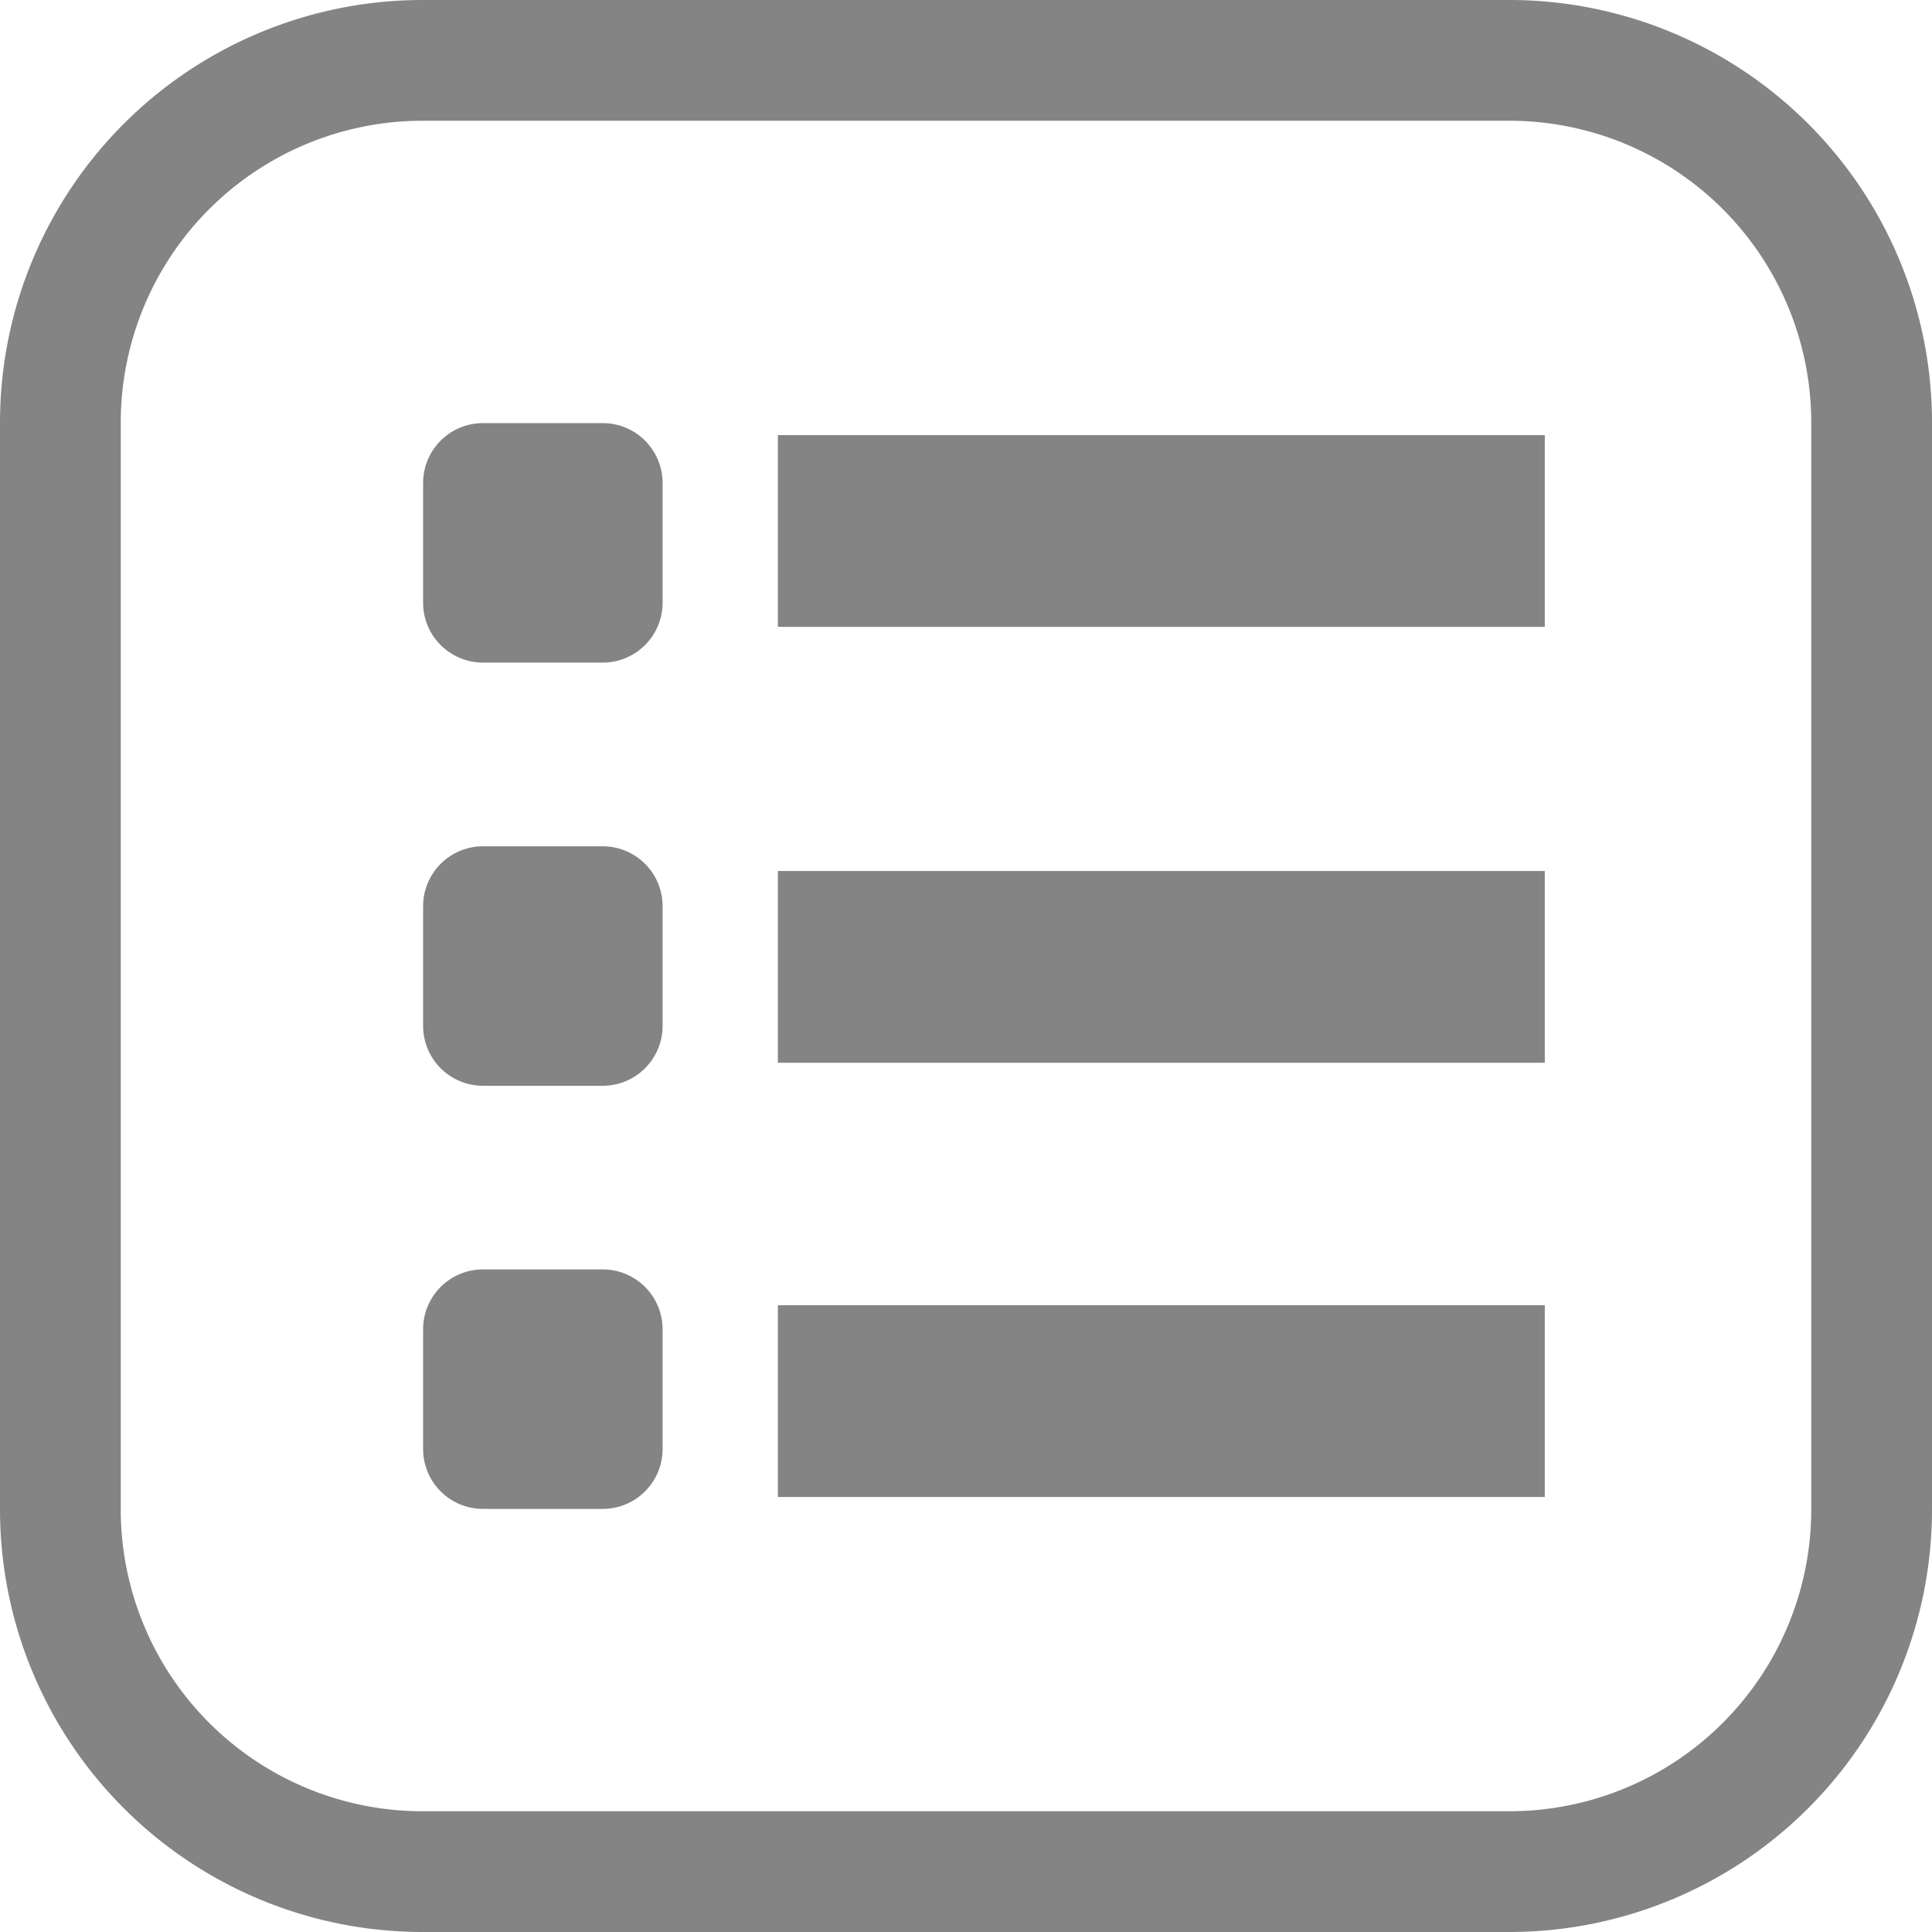
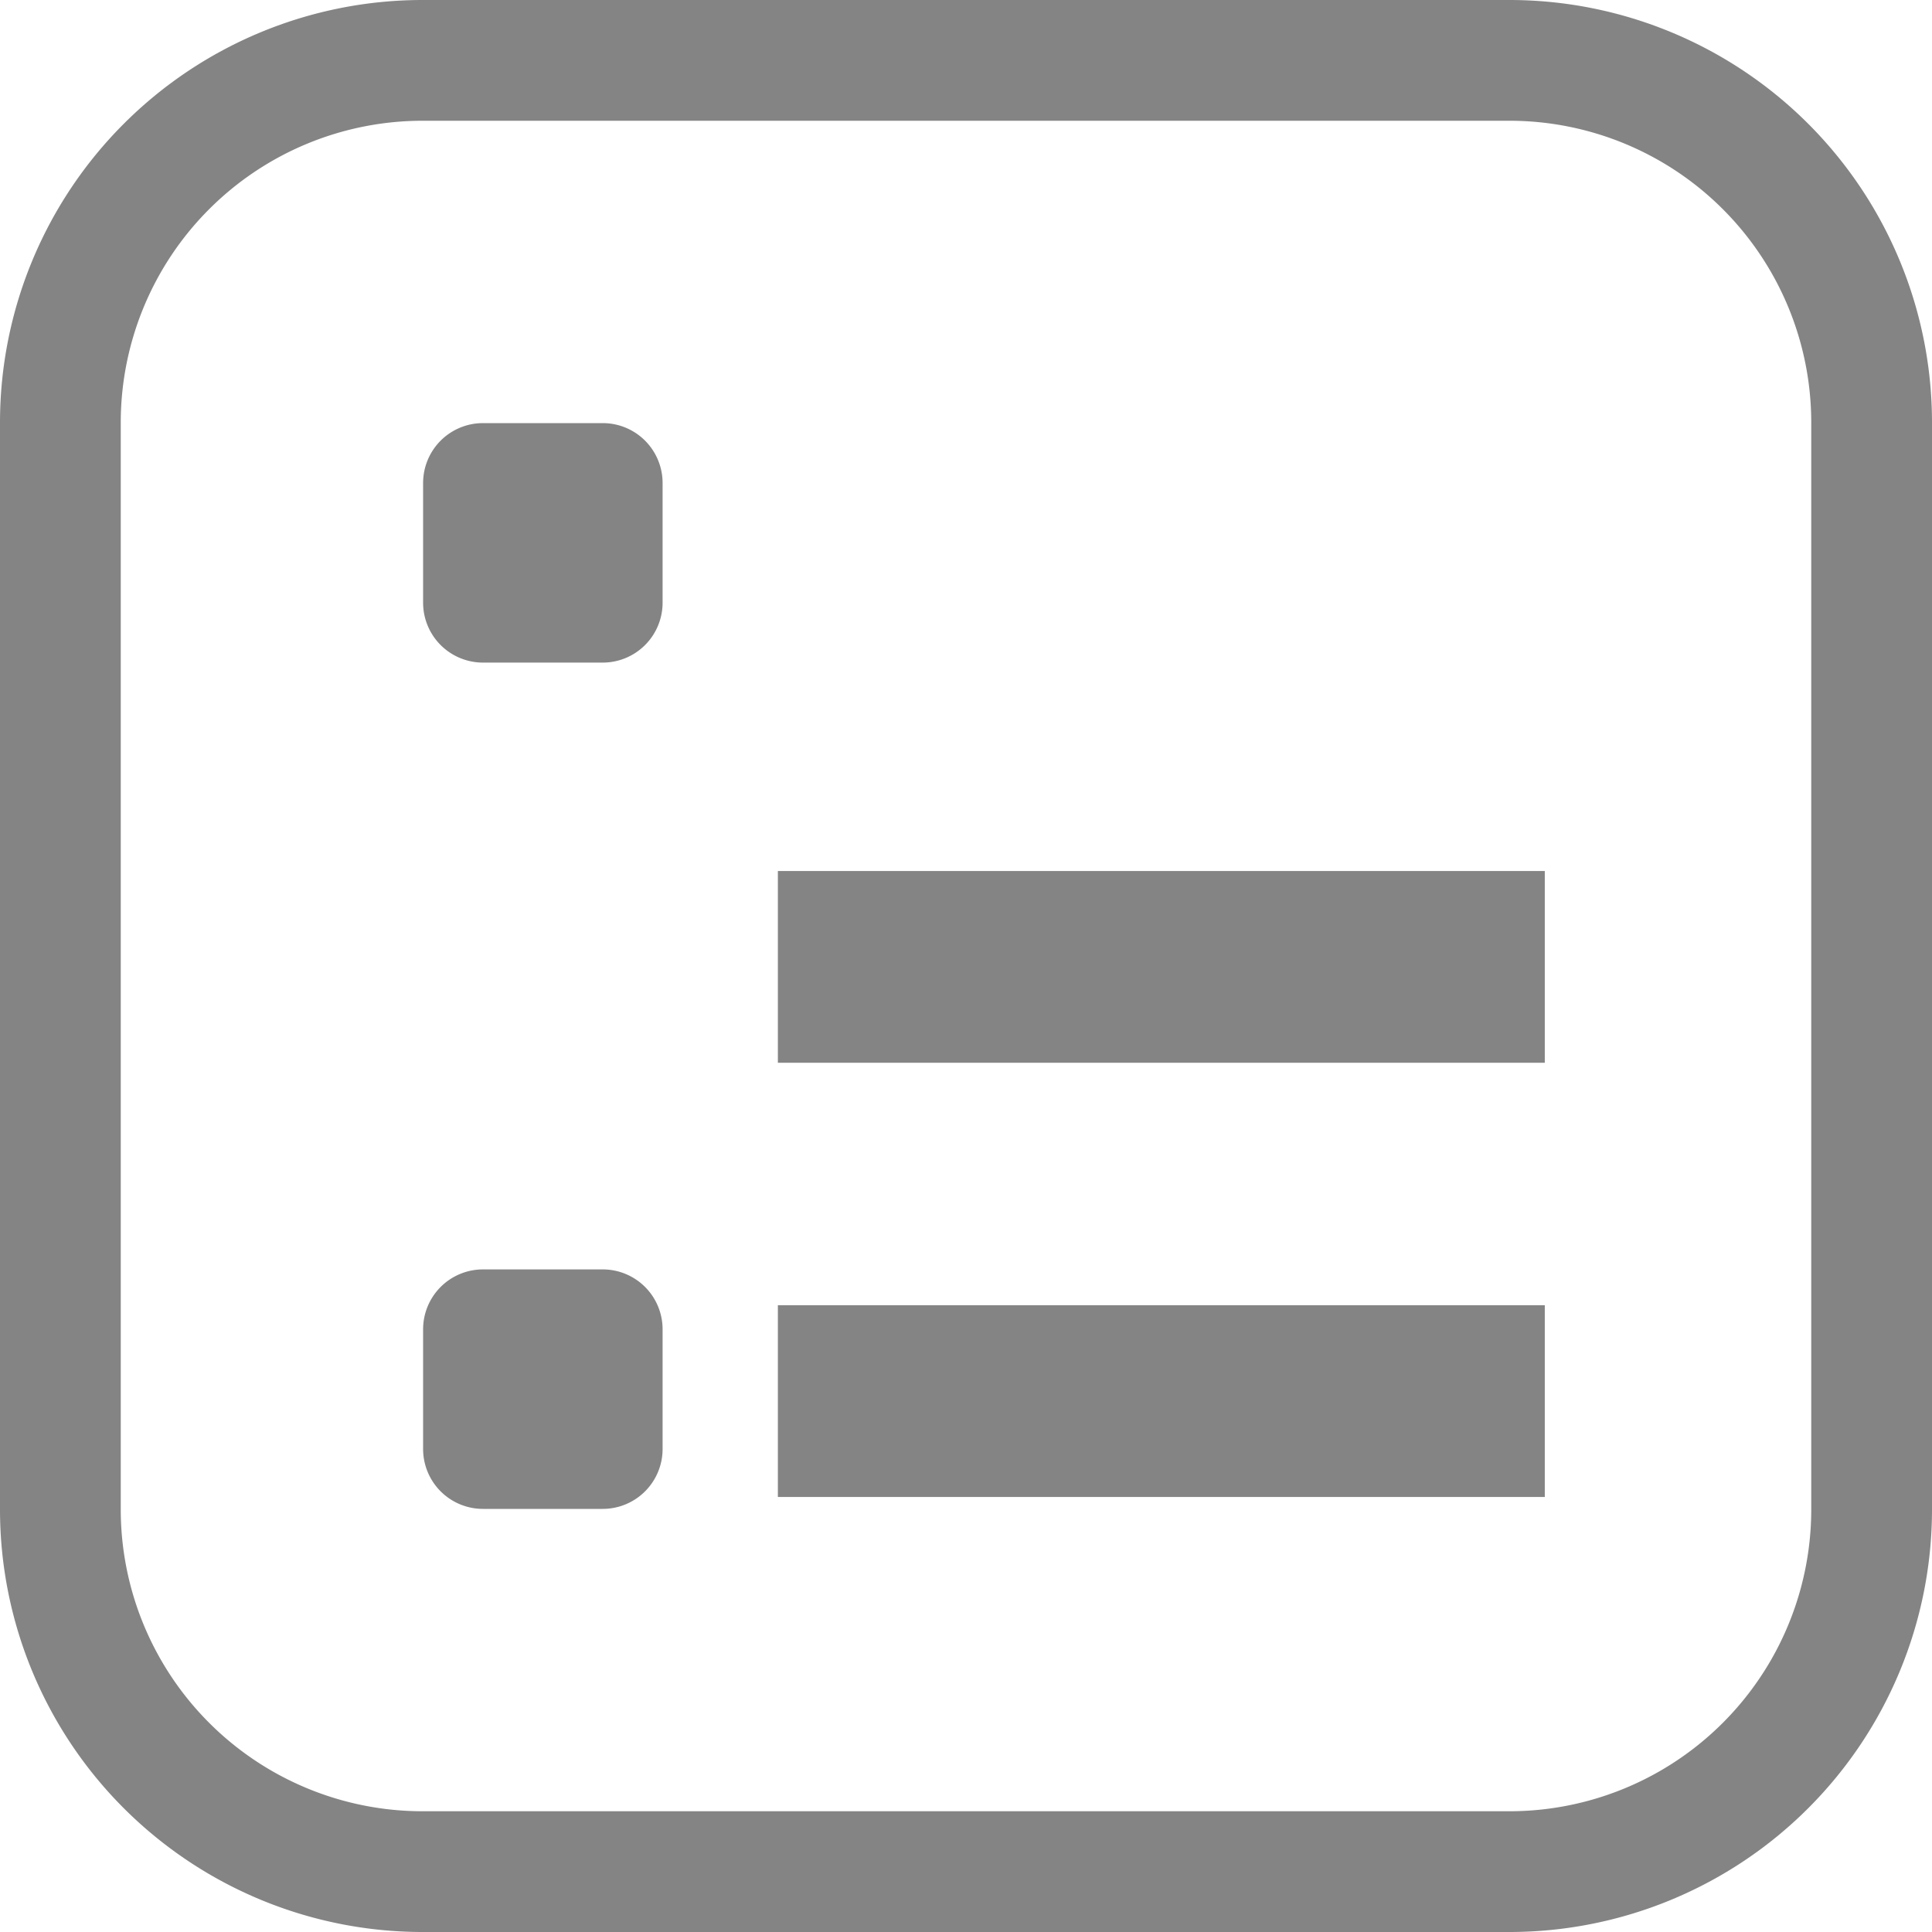
<svg xmlns="http://www.w3.org/2000/svg" id="tab-order" width="24" height="24" viewBox="0 0 24 24">
  <g id="Group_5652" data-name="Group 5652">
    <g id="Group_5651" data-name="Group 5651">
      <path id="Path_3564" data-name="Path 3564" d="M18.75,0H5.25A5.25,5.25,0,0,0,0,5.25v13.5A5.25,5.25,0,0,0,5.25,24h13.5A5.25,5.25,0,0,0,24,18.75V5.25A5.25,5.25,0,0,0,18.75,0ZM22.5,18.75a3.75,3.75,0,0,1-3.75,3.75H5.25A3.75,3.75,0,0,1,1.5,18.75V5.25A3.75,3.75,0,0,1,5.25,1.5h13.5A3.75,3.75,0,0,1,22.5,5.25Z" fill="#848484" />
      <path id="Path_3565" data-name="Path 3565" d="M114.231,112h-1.487a.744.744,0,0,0-.744.744v1.487a.744.744,0,0,0,.744.744h1.487a.744.744,0,0,0,.744-.744v-1.487A.744.744,0,0,0,114.231,112Z" transform="translate(-106.744 -106.744)" fill="#848484" />
-       <path id="Path_3566" data-name="Path 3566" d="M114.231,224h-1.487a.744.744,0,0,0-.744.744v1.487a.744.744,0,0,0,.744.744h1.487a.744.744,0,0,0,.744-.744v-1.487A.744.744,0,0,0,114.231,224Z" transform="translate(-106.744 -213.487)" fill="#848484" />
      <path id="Path_3567" data-name="Path 3567" d="M114.231,336h-1.487a.744.744,0,0,0-.744.744v1.487a.744.744,0,0,0,.744.744h1.487a.744.744,0,0,0,.744-.744v-1.487A.744.744,0,0,0,114.231,336Z" transform="translate(-106.744 -320.231)" fill="#848484" />
-       <rect id="Rectangle_1118" data-name="Rectangle 1118" width="9.527" height="2.382" transform="translate(9.663 5.405)" fill="#848484" />
      <rect id="Rectangle_1119" data-name="Rectangle 1119" width="9.527" height="2.382" transform="translate(9.663 10.82)" fill="#848484" />
      <rect id="Rectangle_1120" data-name="Rectangle 1120" width="9.527" height="2.382" transform="translate(9.663 16.214)" fill="#848484" />
    </g>
  </g>
</svg>